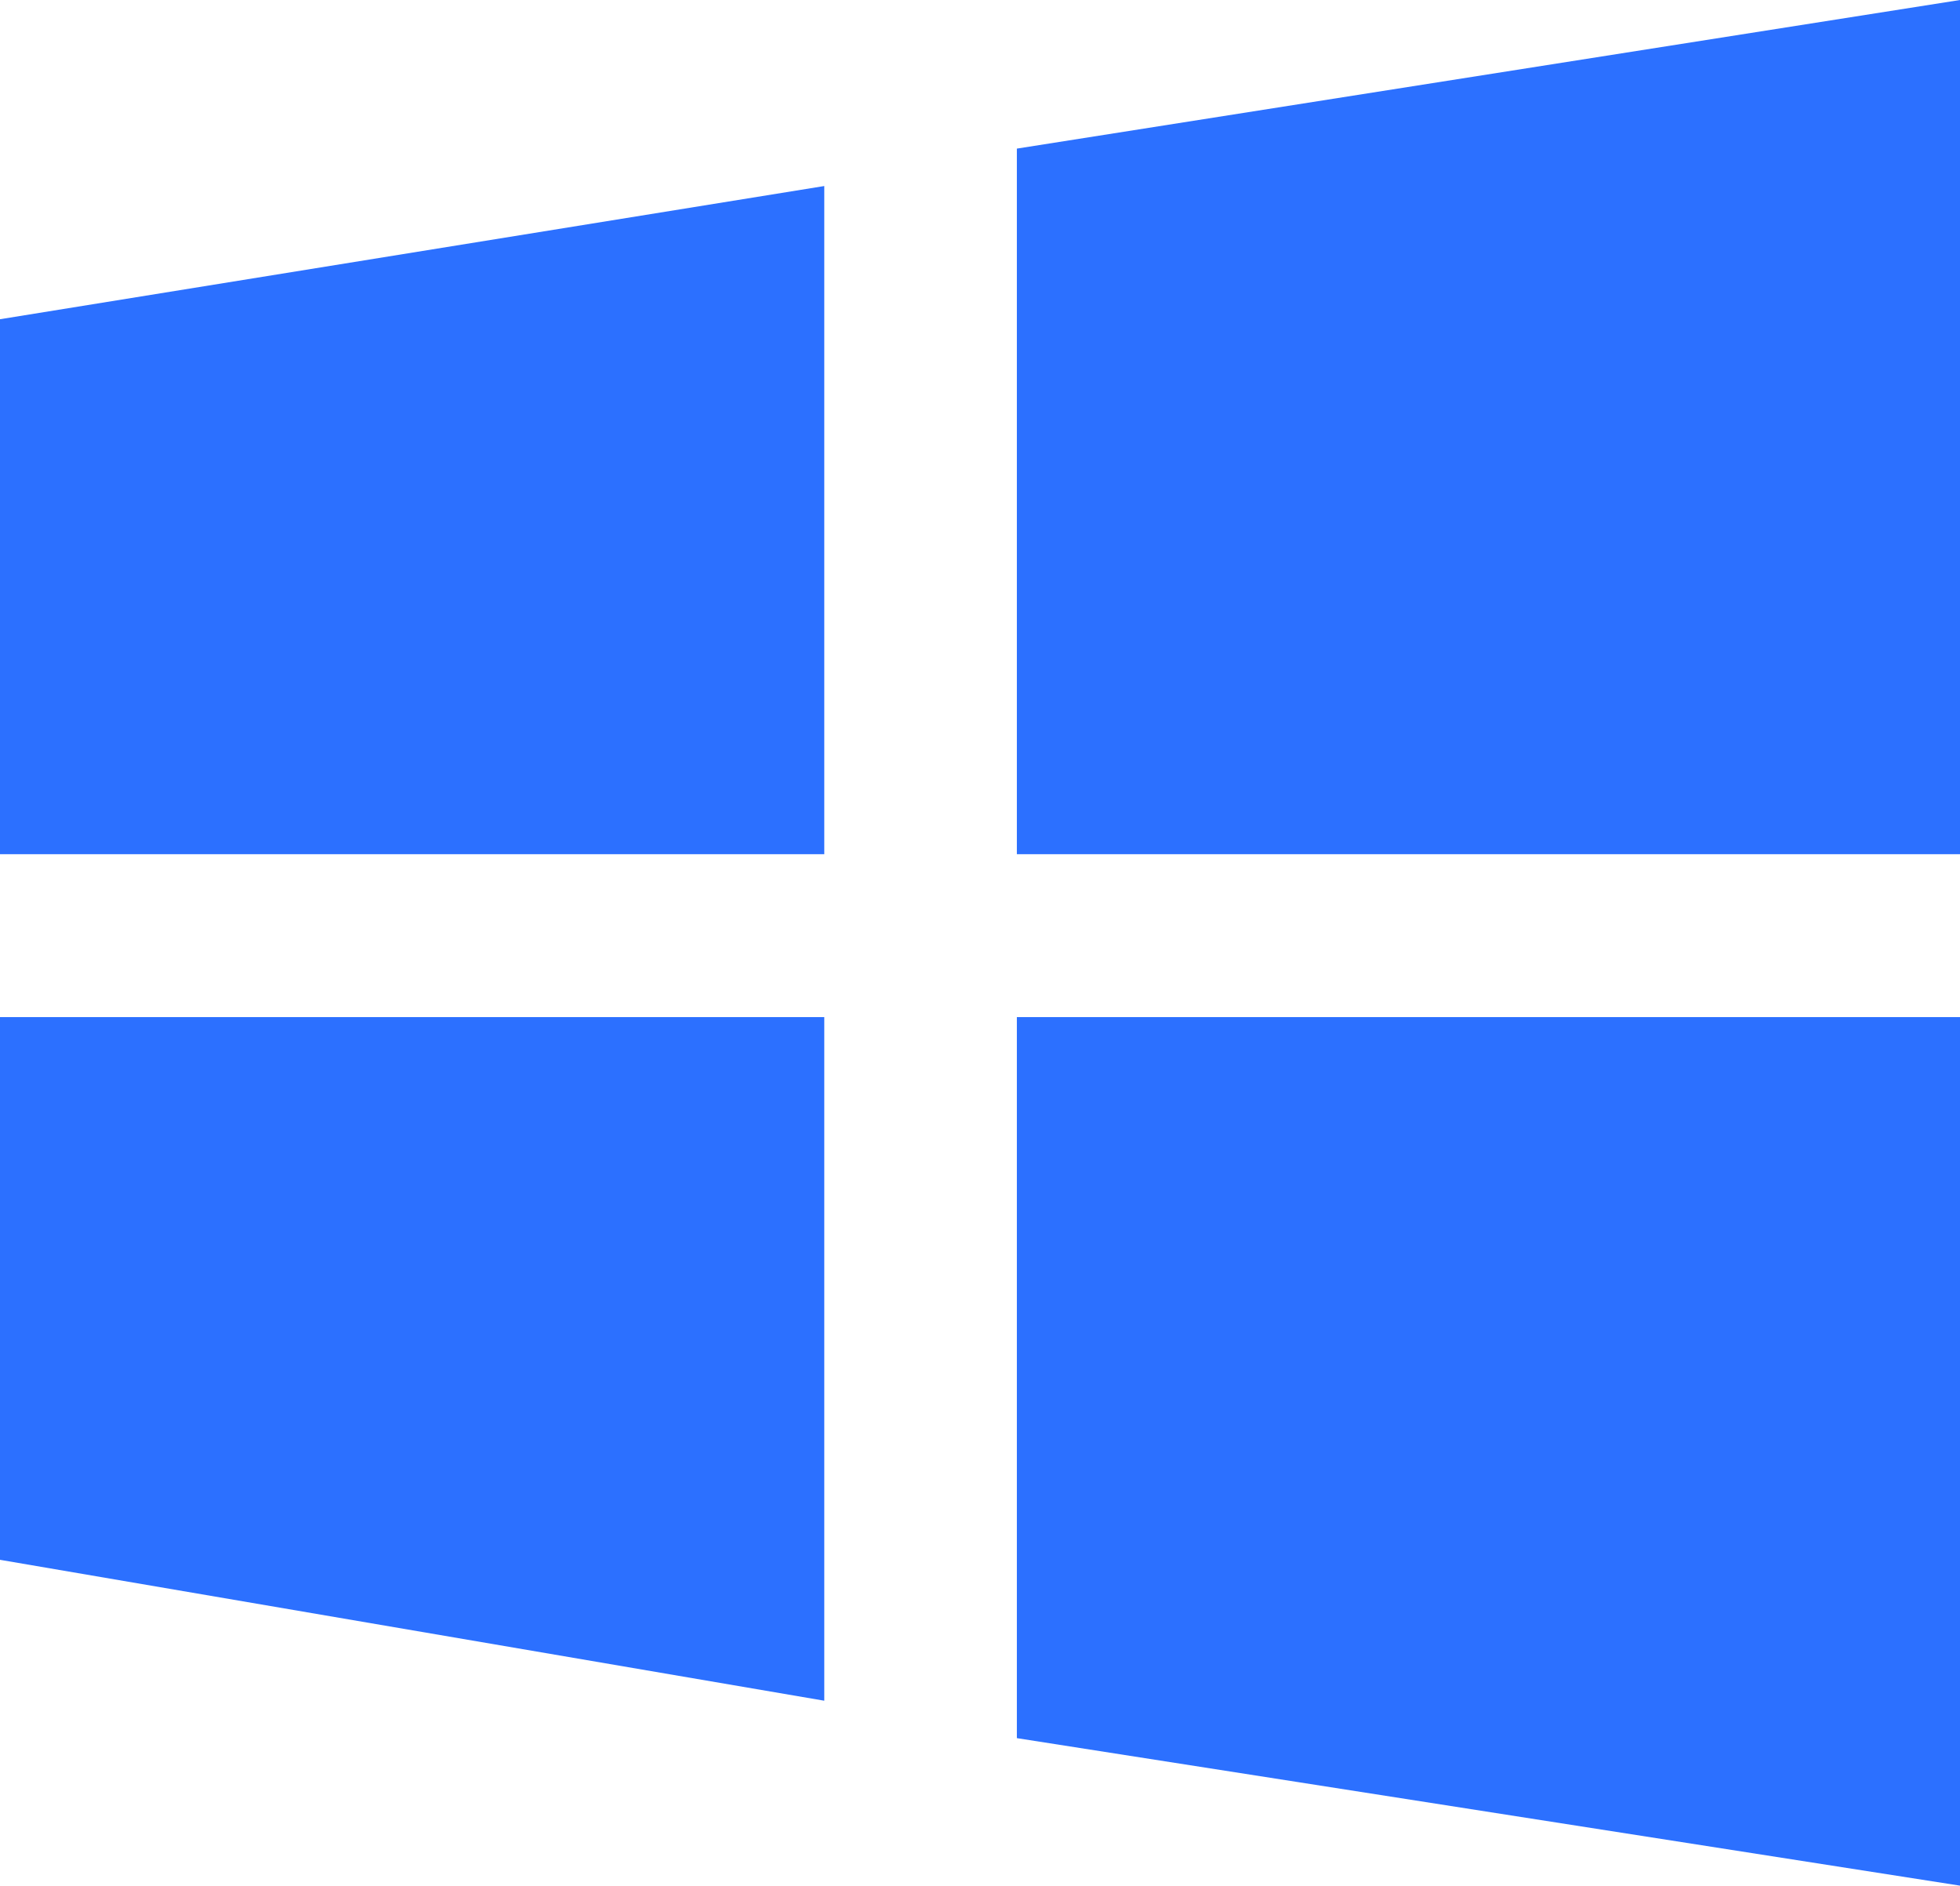
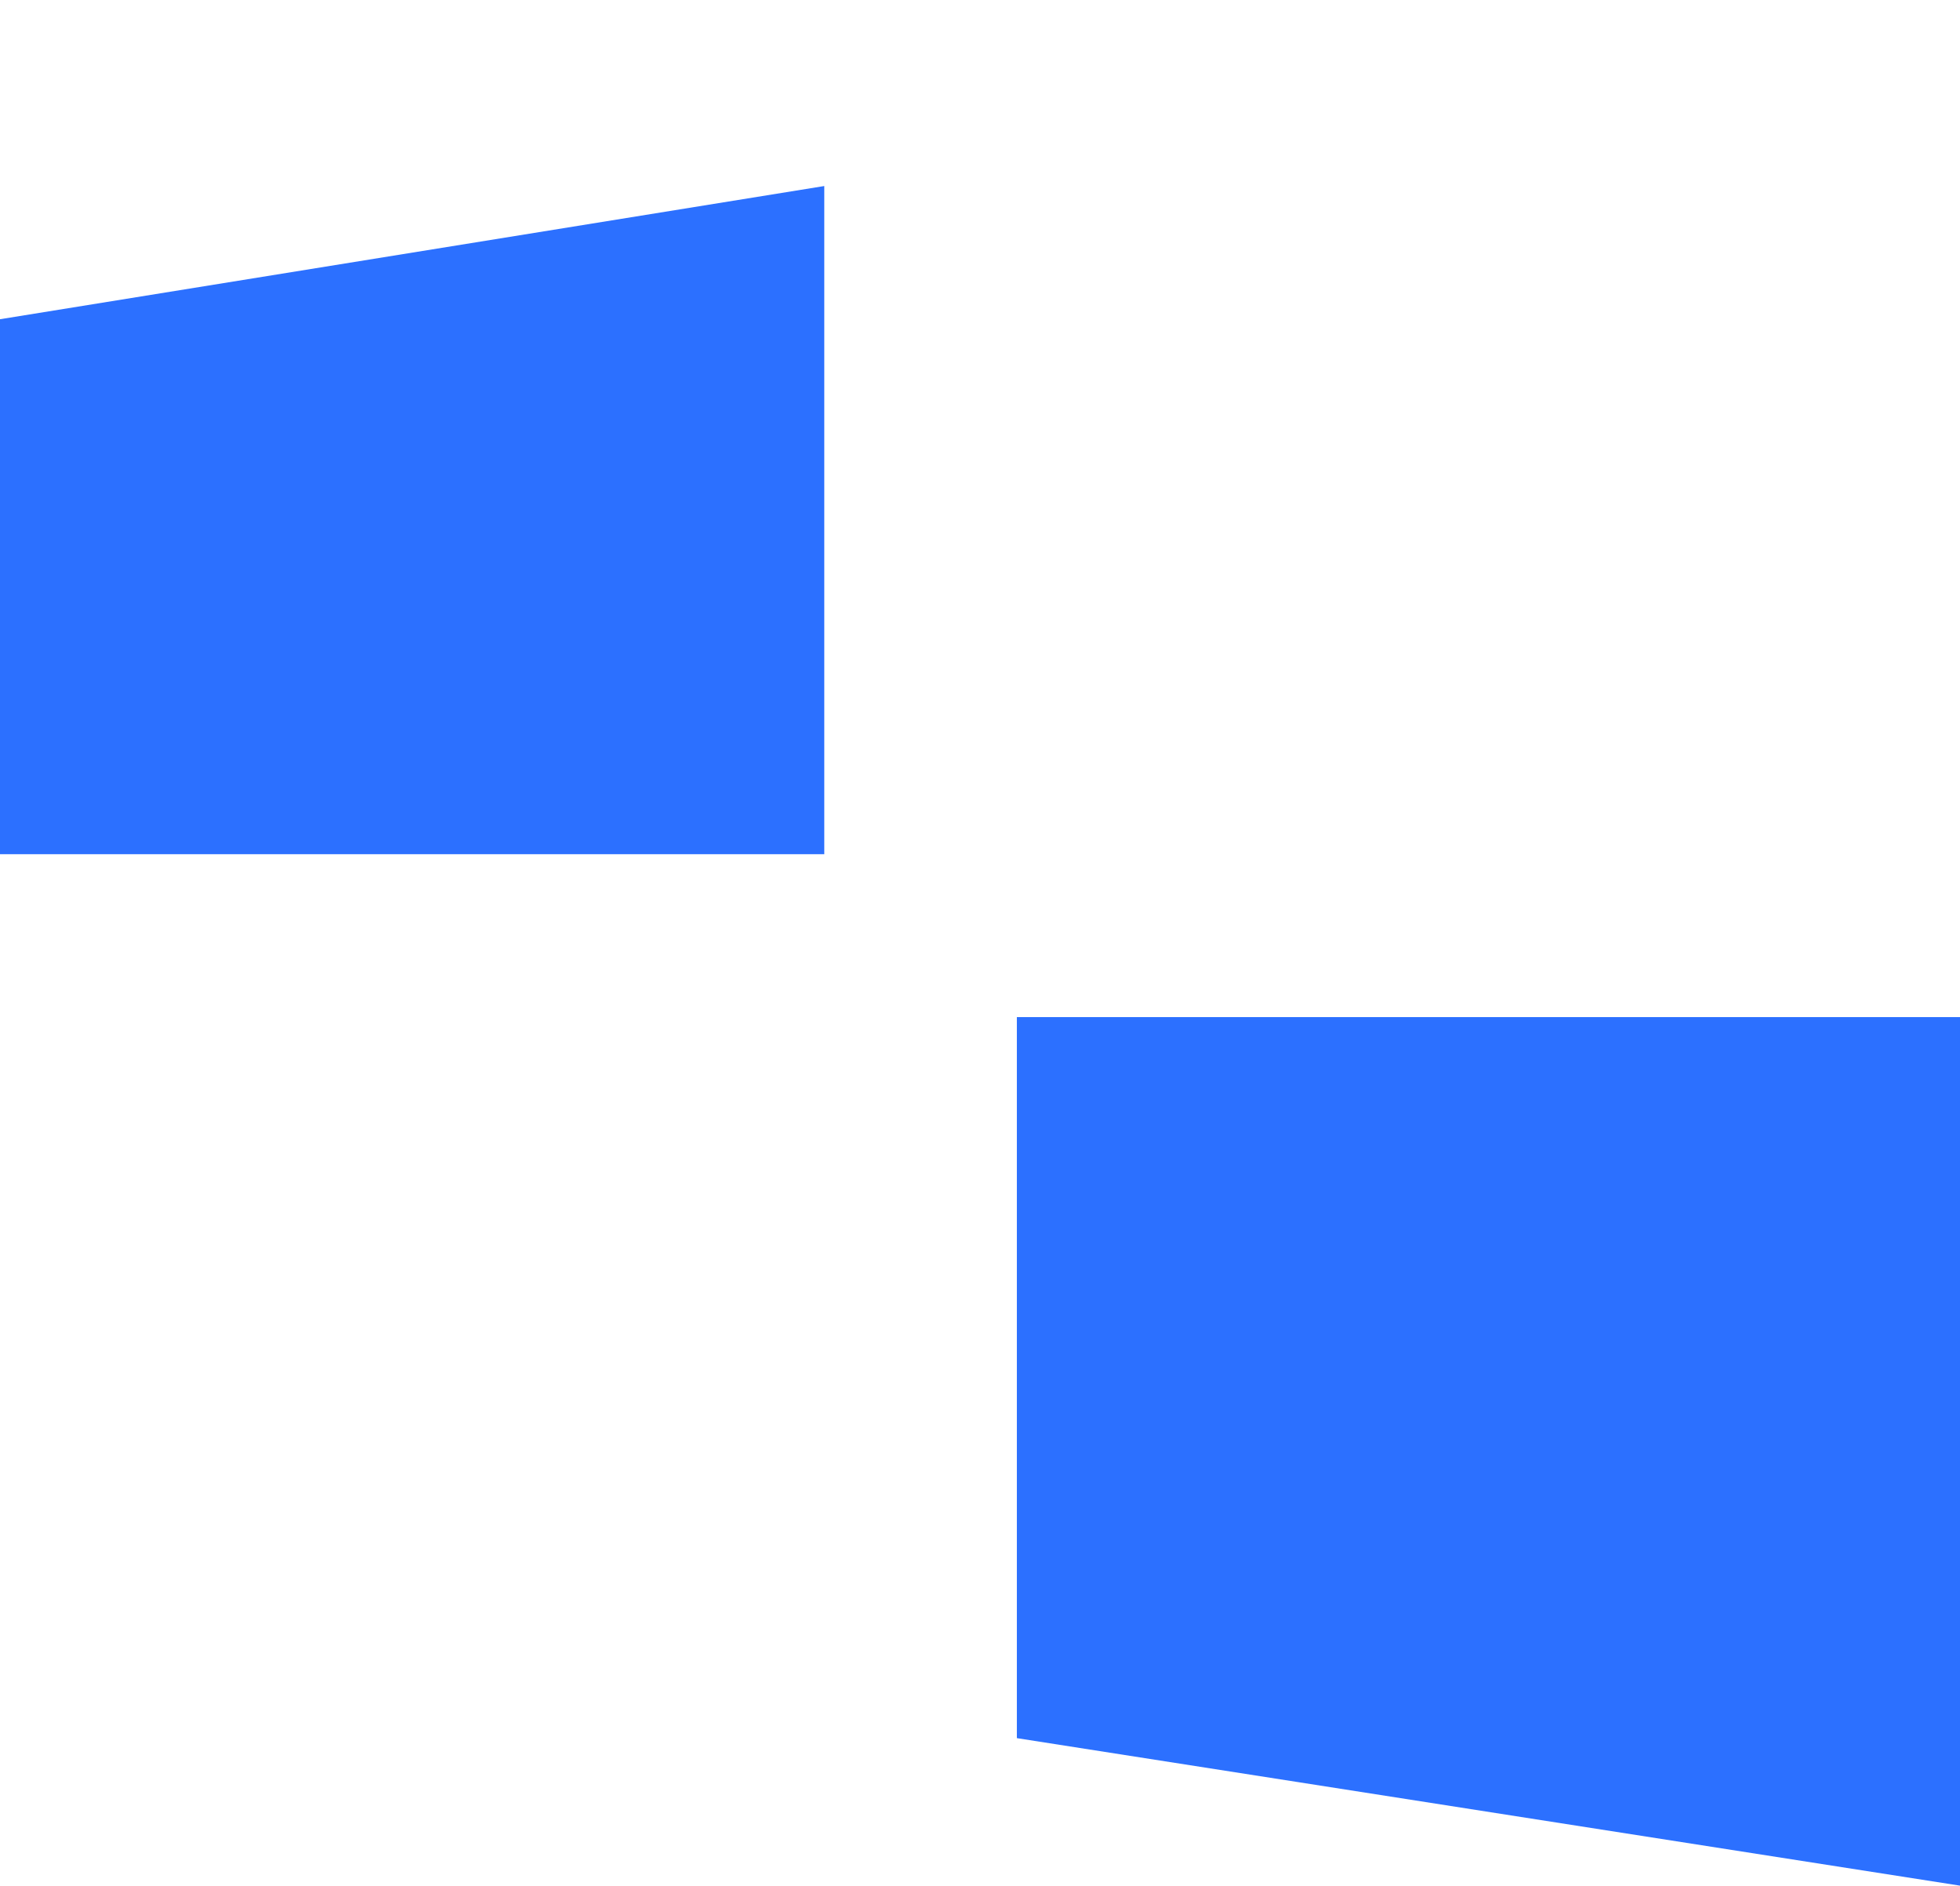
<svg xmlns="http://www.w3.org/2000/svg" id="_图层_2" data-name="图层 2" viewBox="0 0 17.81 17.13">
  <defs>
    <style>
      .cls-1 {
        fill: #2c70ff;
      }
    </style>
  </defs>
  <g id="_图层_1-2" data-name="图层 1">
    <g>
      <polygon class="cls-1" points="0 2.9 0 7.76 7.49 7.76 7.49 1.69 0 2.9" />
-       <polygon class="cls-1" points="0 9.24 7.49 9.24 7.49 15.45 0 14.17 0 9.24" />
-       <polygon class="cls-1" points="9.24 7.76 9.24 1.35 17.81 0 17.81 7.76 9.24 7.76" />
      <polygon class="cls-1" points="9.24 9.24 9.24 15.79 17.81 17.13 17.81 9.24 9.24 9.24" />
    </g>
  </g>
</svg>